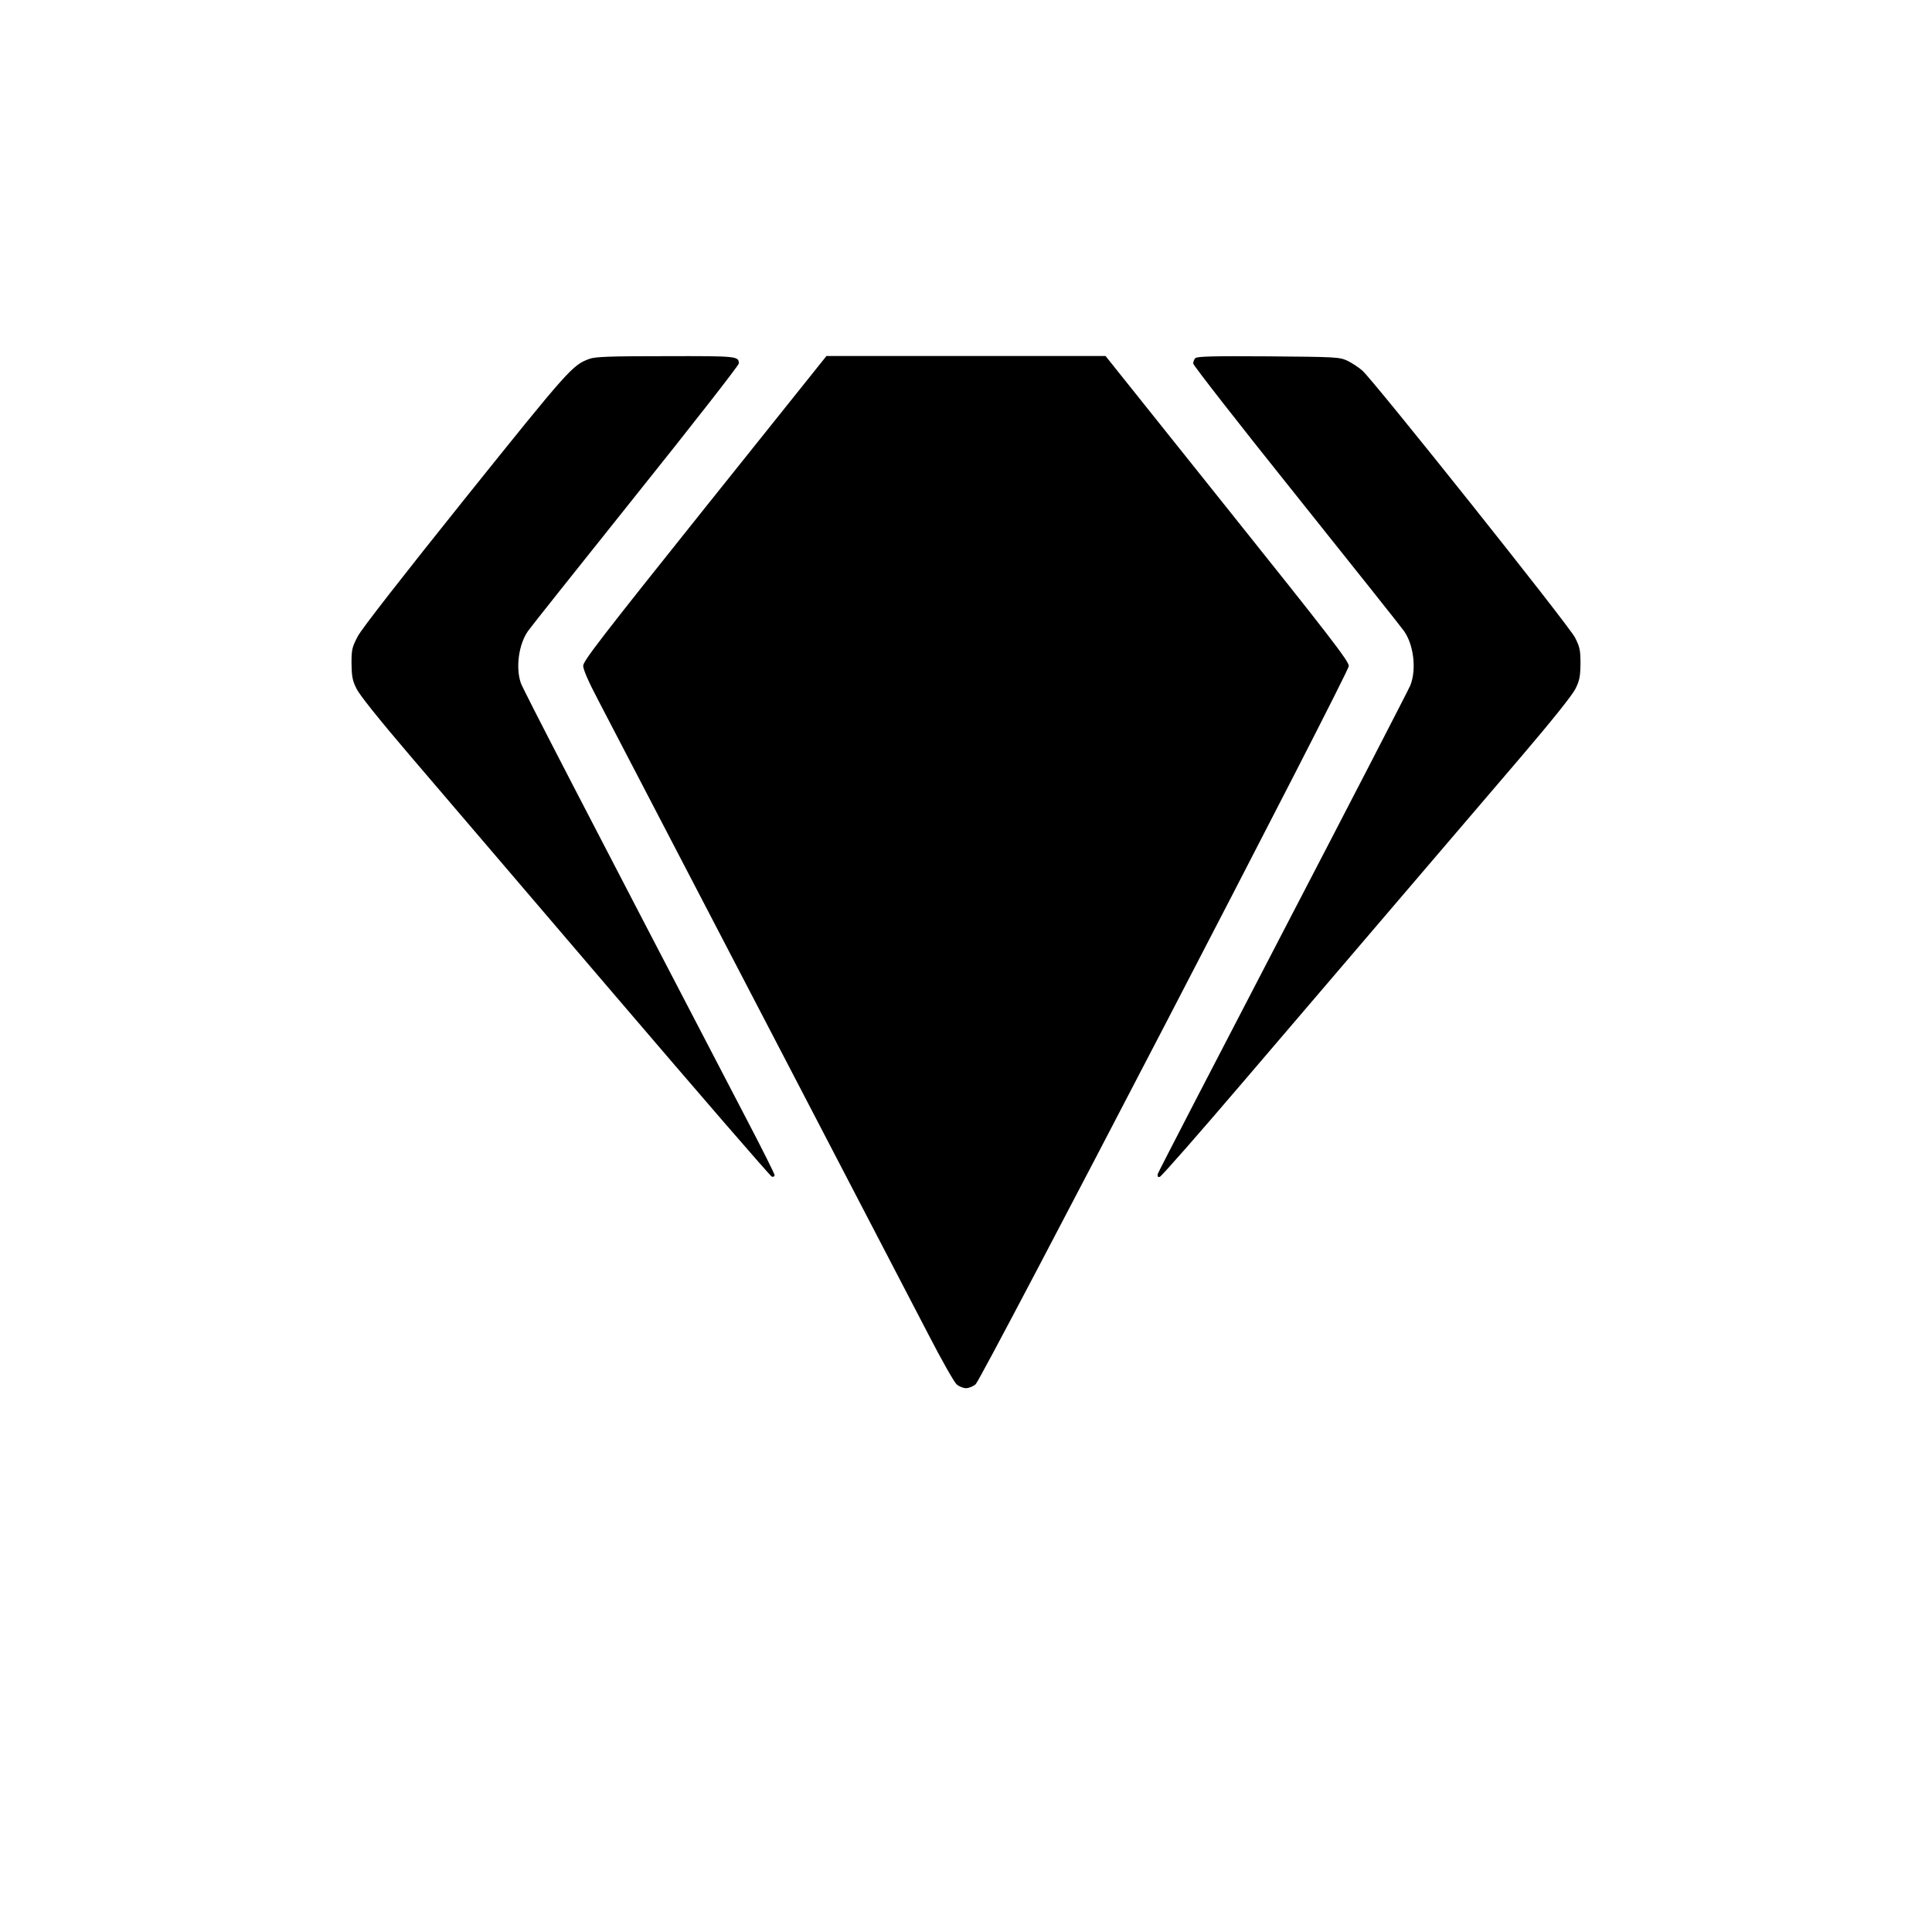
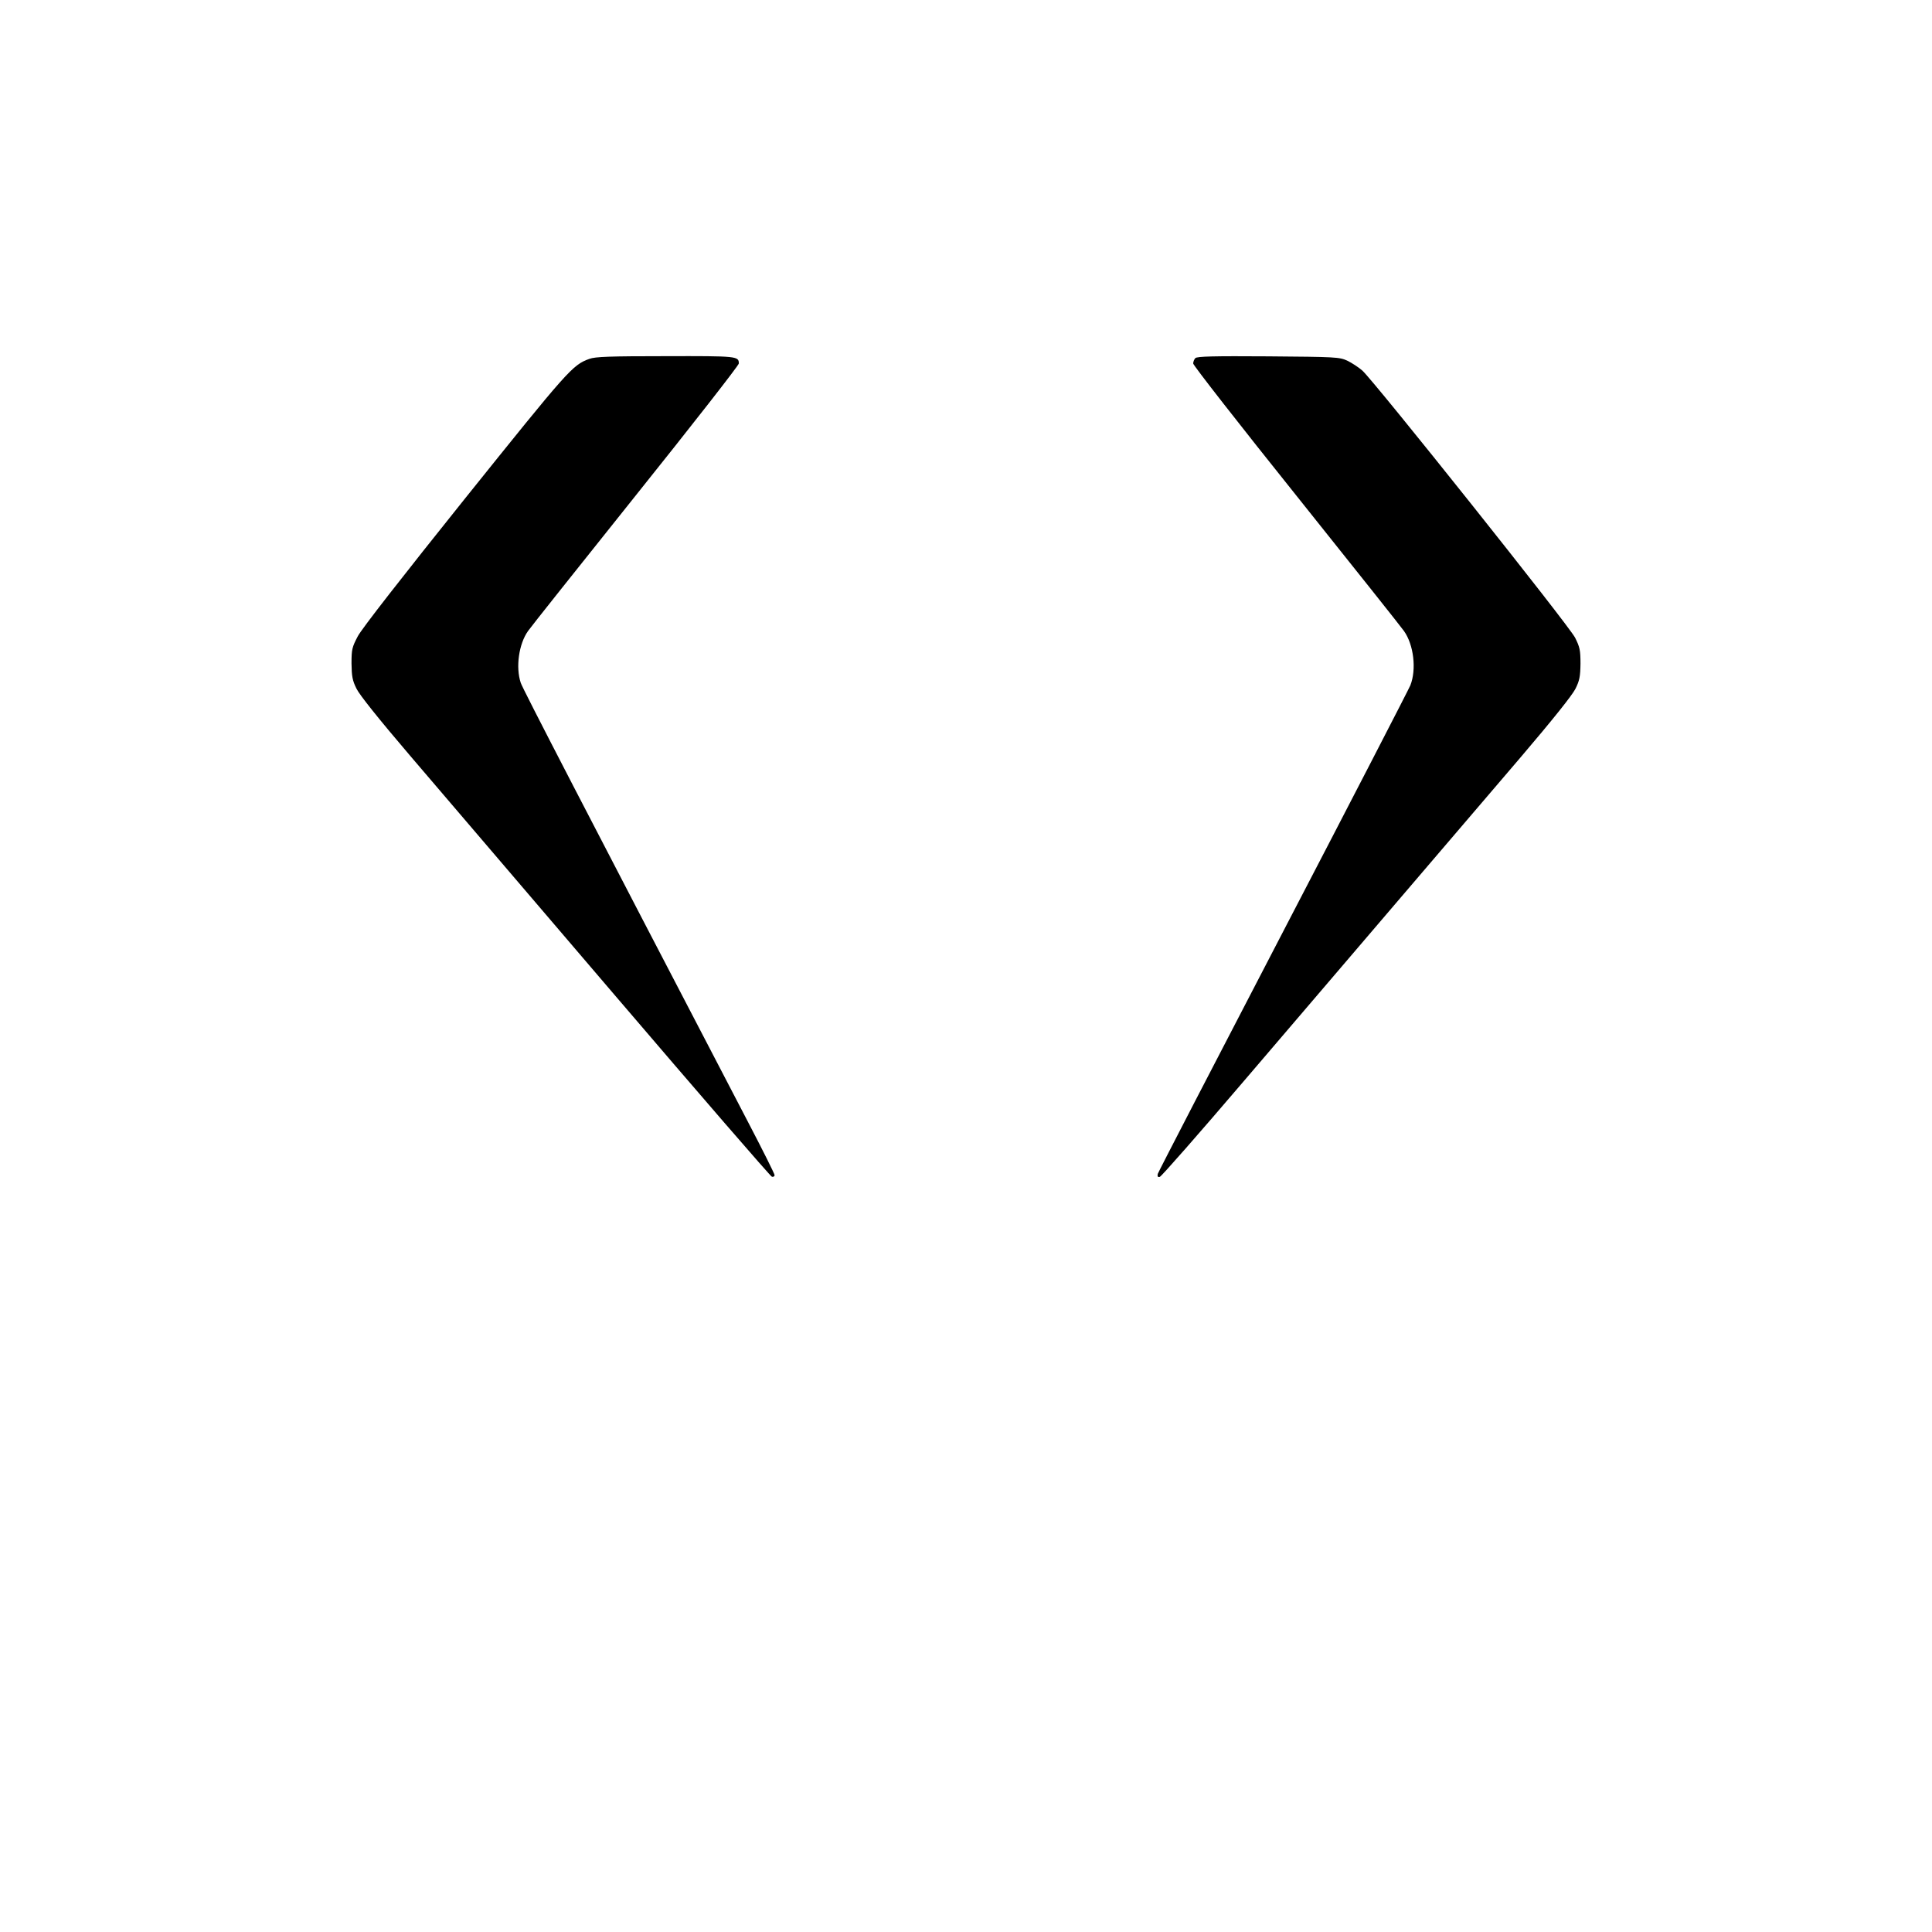
<svg xmlns="http://www.w3.org/2000/svg" width="1440" height="1440" version="1.0" viewBox="0 0 1080 1080">
  <path d="M329.5 200.6c-9.5 3.4-11.7 6-69.5 78-34.6 43.2-57.9 73-60 77.1-3.2 6.1-3.5 7.3-3.5 15.2.1 7.2.5 9.5 2.8 14.1 1.7 3.5 12.5 17 30 37.5 15 17.6 66.4 77.7 114.1 133.5 47.7 55.8 87.3 101.6 88.1 101.8.8.2 1.5-.2 1.5-.9s-6.7-14.1-14.9-29.8c-92-176.6-126-242.2-127-245.4-2.9-8.7-1.1-21.7 4.1-29 1.2-1.8 28.2-35.7 60-75.5 31.8-39.7 57.8-73 57.8-74 0-4.1-.8-4.2-40.9-4.1-31.2 0-39.4.3-42.6 1.5z" />
-   <path d="M394 284c-57.7 72.2-68 85.5-68 88.2 0 2 3 9 8.4 19.2C386.2 490.8 508.7 726.2 519 746c7.2 14 14.3 26.5 15.7 27.8 1.3 1.2 3.7 2.2 5.3 2.2 1.6 0 4-1 5.4-2.2 3.7-3.5 208.6-397.7 208.6-401.5 0-2.7-10.8-16.7-68-88.2L618 199H462l-68 85z" />
  <path d="M668.2 200.2c-.6.6-1.2 2-1.2 3s26 34.3 57.8 74c31.8 39.8 58.8 73.7 60 75.5 5.5 7.7 7.1 21.5 3.6 30.4-1 2.4-33 64.4-71.2 137.8s-69.7 134.3-70 135.3c-.3 1.5 0 1.9 1.1 1.7.9-.2 22.2-24.5 47.3-53.9 25.2-29.4 63.8-74.7 85.9-100.5 22.1-25.9 52.9-61.9 68.4-80 18-21.1 29.1-35 30.8-38.5 2.3-4.6 2.7-6.9 2.8-14 0-7.6-.4-9.3-3-14.5-3.3-6.7-112.6-143.8-119-149.4-2.2-1.9-5.9-4.3-8.4-5.5-4.4-2-6.4-2.1-44.1-2.4-30.5-.2-39.8 0-40.8 1z" />
</svg>